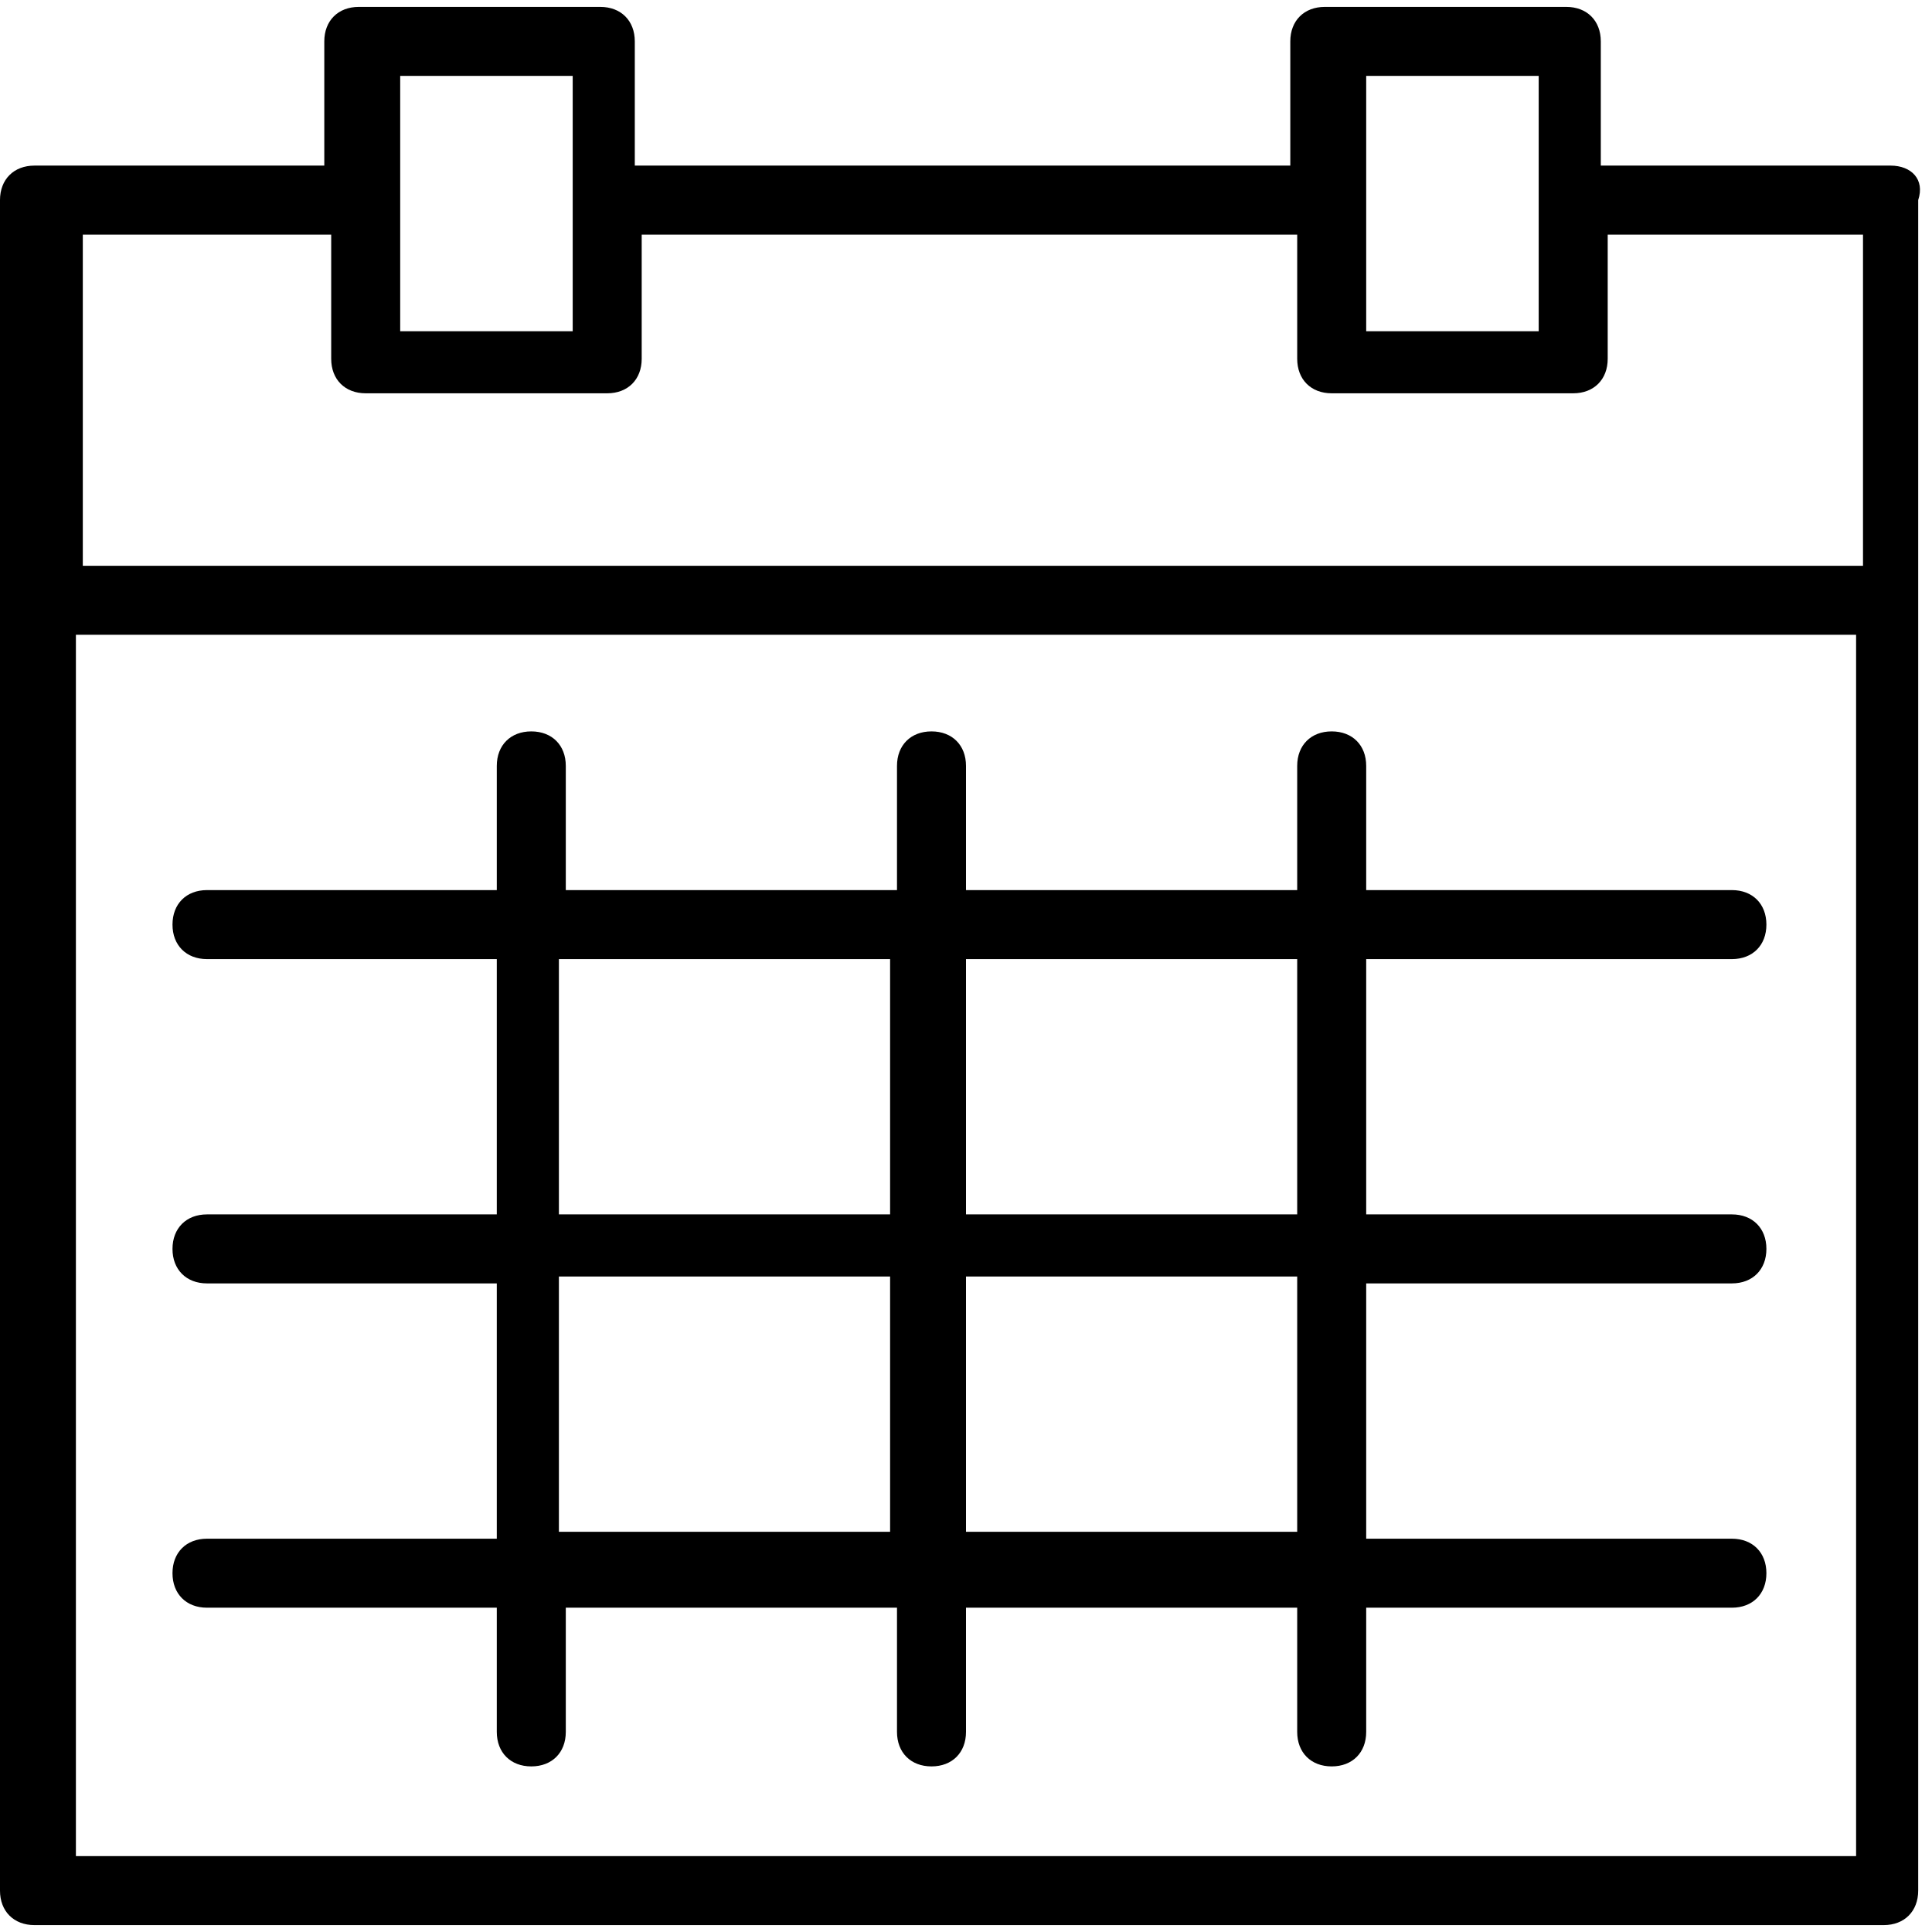
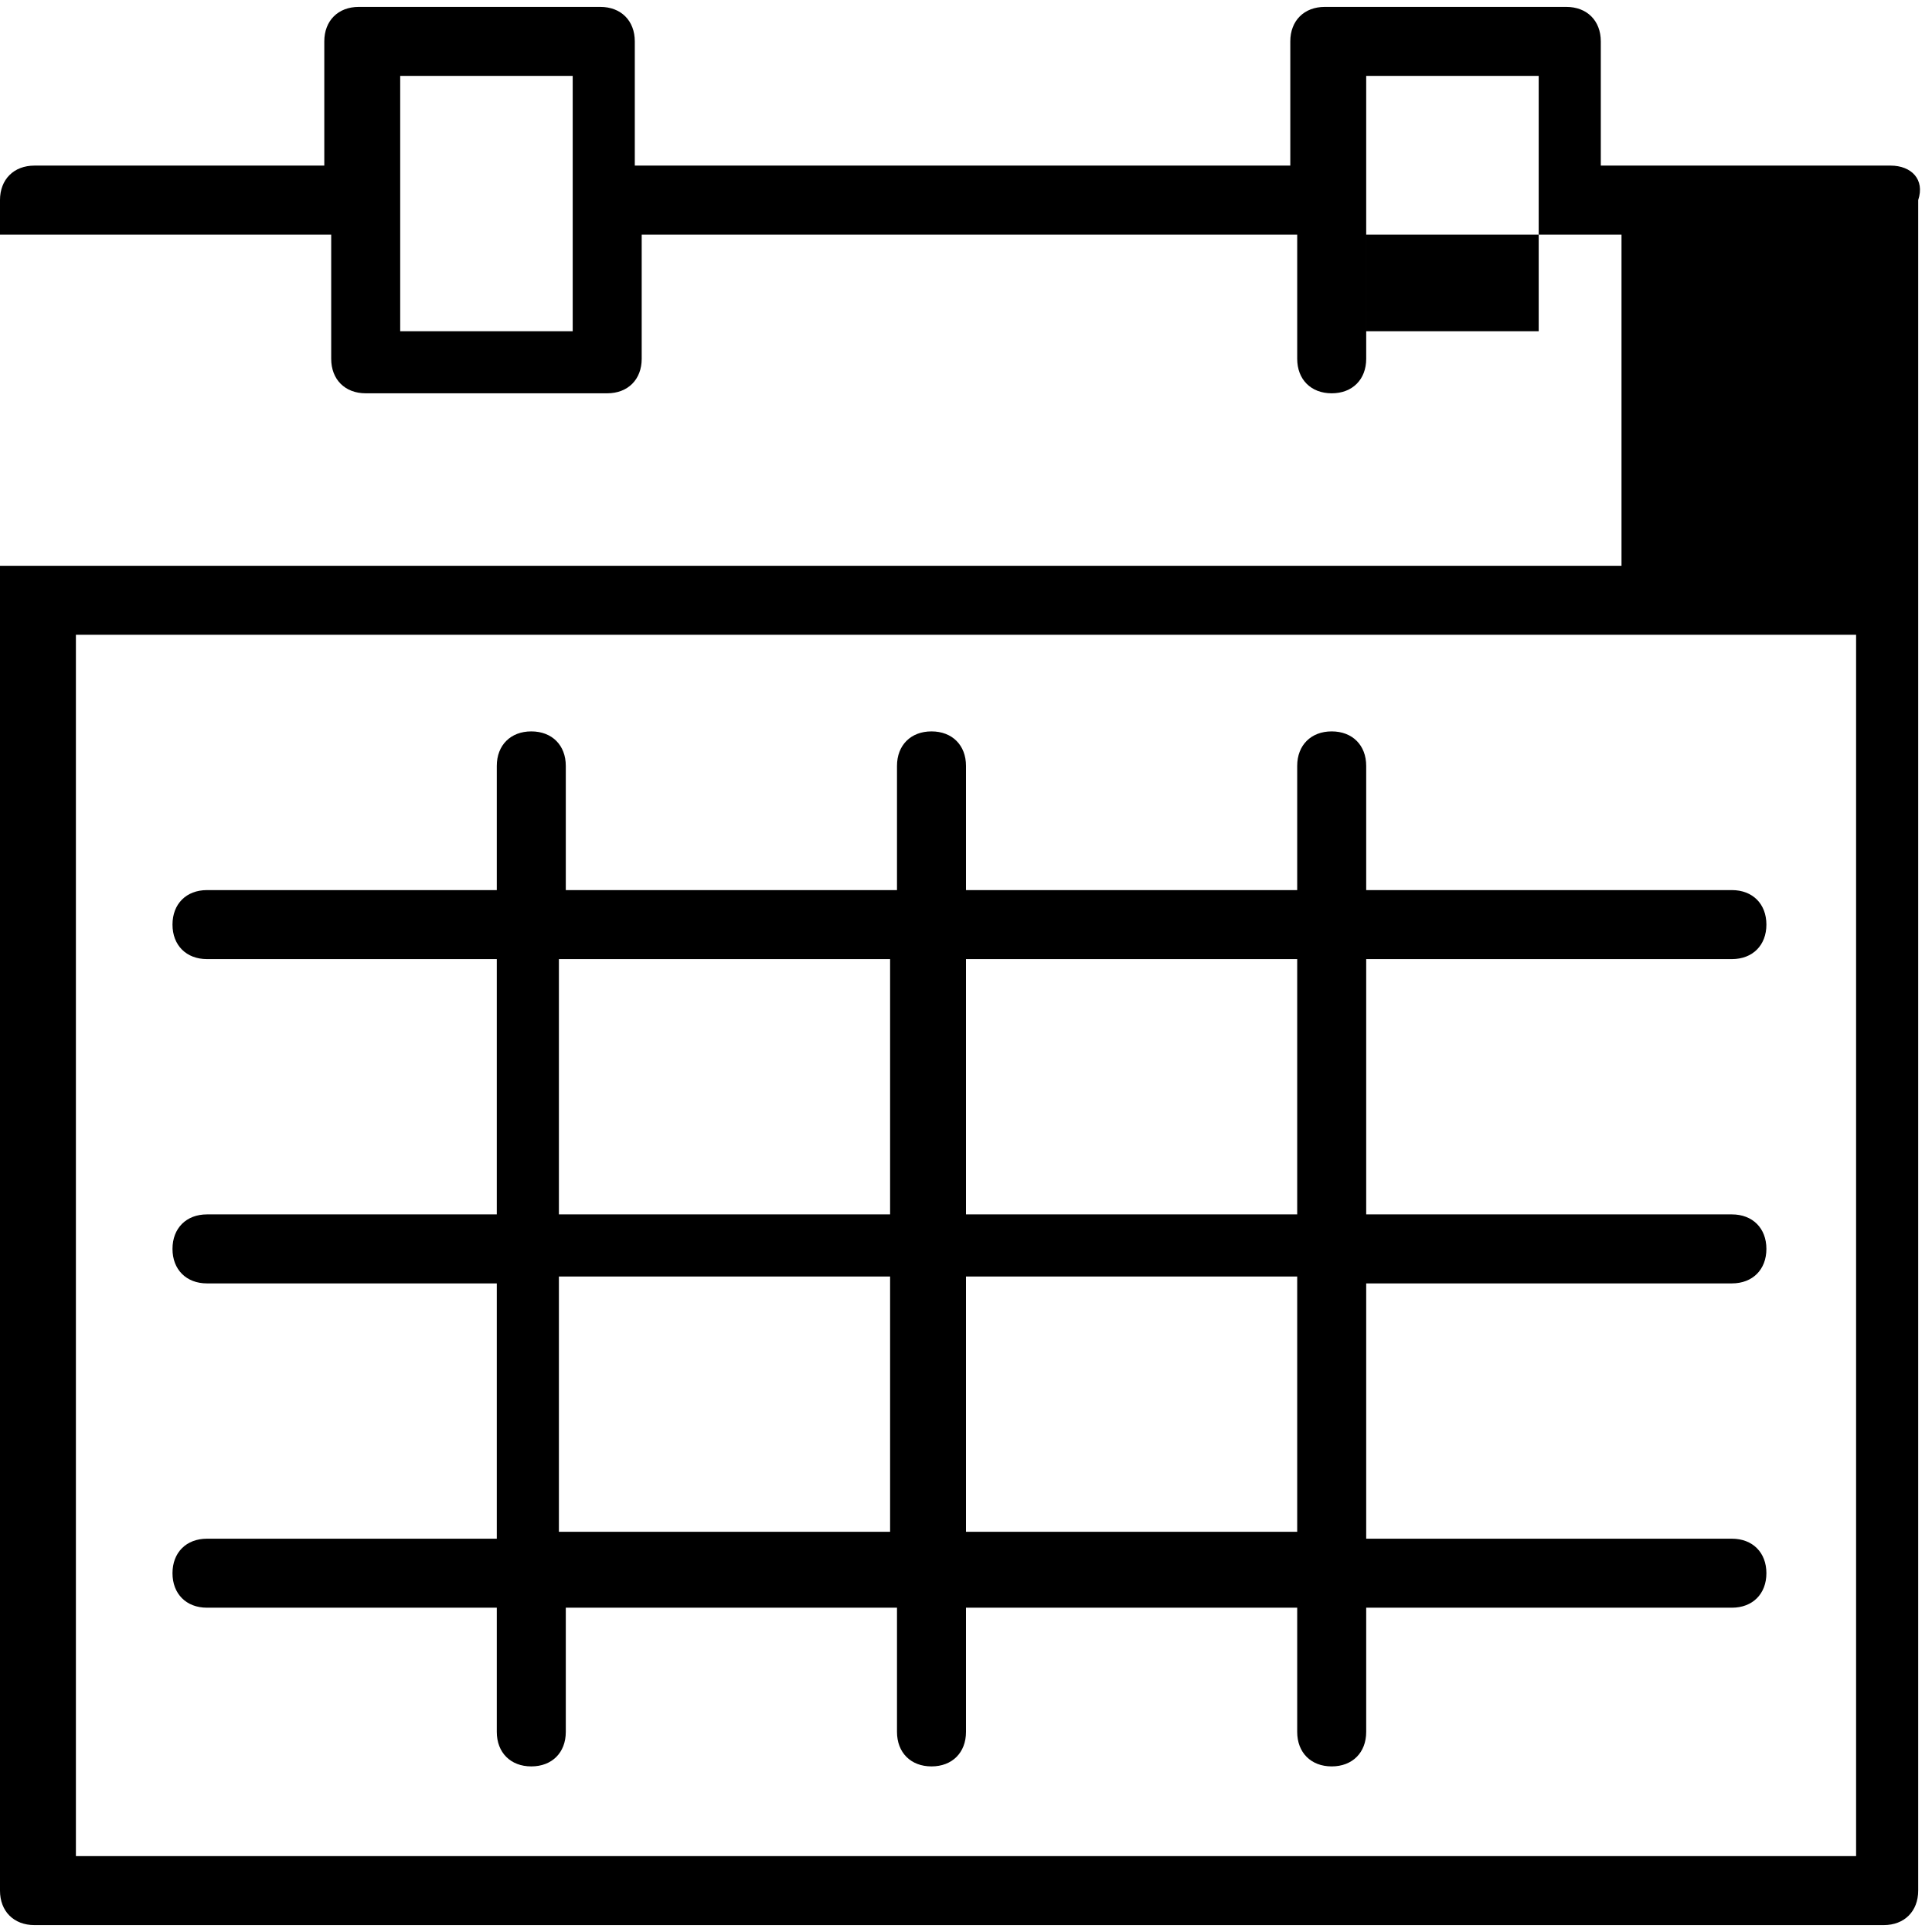
<svg xmlns="http://www.w3.org/2000/svg" version="1.1" id="Layer_1" x="0px" y="0px" width="28px" height="28px" viewBox="-465 237 28 28" style="enable-background:new -465 237 28 28;" xml:space="preserve">
-   <path d="M-437.6,239.4h-4.2v-1.8c0-0.3-0.2-0.5-0.5-0.5h-3.5c-0.3,0-0.5,0.2-0.5,0.5v1.8h-9.5v-1.8c0-0.3-0.2-0.5-0.5-0.5h-3.5  c-0.3,0-0.5,0.2-0.5,0.5v1.8h-4.2c-0.3,0-0.5,0.2-0.5,0.5v24.5c0,0.3,0.2,0.5,0.5,0.5h26.8c0.3,0,0.5-0.2,0.5-0.5v-24.5  C-437.1,239.6-437.3,239.4-437.6,239.4z M-445.2,238.1h2.5v3.7h-2.5V238.1z M-459.2,238.1h2.5v3.7h-2.5V238.1z M-460.2,240.4v1.8  c0,0.3,0.2,0.5,0.5,0.5h3.5c0.3,0,0.5-0.2,0.5-0.5v-1.8h9.5v1.8c0,0.3,0.2,0.5,0.5,0.5h3.5c0.3,0,0.5-0.2,0.5-0.5v-1.8h3.7v4.8  h-25.8v-4.8H-460.2z M-463.9,263.9v-17.7h25.8v17.7H-463.9z M-439.9,250.9c0.3,0,0.5-0.2,0.5-0.5s-0.2-0.5-0.5-0.5h-5.3v-1.8  c0-0.3-0.2-0.5-0.5-0.5s-0.5,0.2-0.5,0.5v1.8h-4.8v-1.8c0-0.3-0.2-0.5-0.5-0.5s-0.5,0.2-0.5,0.5v1.8h-4.8v-1.8  c0-0.3-0.2-0.5-0.5-0.5s-0.5,0.2-0.5,0.5v1.8h-4.2c-0.3,0-0.5,0.2-0.5,0.5s0.2,0.5,0.5,0.5h4.2v3.7h-4.2c-0.3,0-0.5,0.2-0.5,0.5  s0.2,0.5,0.5,0.5h4.2v3.7h-4.2c-0.3,0-0.5,0.2-0.5,0.5s0.2,0.5,0.5,0.5h4.2v1.8c0,0.3,0.2,0.5,0.5,0.5s0.5-0.2,0.5-0.5v-1.8h4.8v1.8  c0,0.3,0.2,0.5,0.5,0.5s0.5-0.2,0.5-0.5v-1.8h4.8v1.8c0,0.3,0.2,0.5,0.5,0.5s0.5-0.2,0.5-0.5v-1.8h5.3c0.3,0,0.5-0.2,0.5-0.5  s-0.2-0.5-0.5-0.5h-5.3v-3.7h5.3c0.3,0,0.5-0.2,0.5-0.5s-0.2-0.5-0.5-0.5h-5.3v-3.7H-439.9z M-456.9,250.9h4.8v3.7h-4.8V250.9z   M-456.9,259.2v-3.7h4.8v3.7H-456.9z M-446.2,259.2h-4.8v-3.7h4.8V259.2z M-446.2,254.6h-4.8v-3.7h4.8V254.6z" />
+   <path d="M-437.6,239.4h-4.2v-1.8c0-0.3-0.2-0.5-0.5-0.5h-3.5c-0.3,0-0.5,0.2-0.5,0.5v1.8h-9.5v-1.8c0-0.3-0.2-0.5-0.5-0.5h-3.5  c-0.3,0-0.5,0.2-0.5,0.5v1.8h-4.2c-0.3,0-0.5,0.2-0.5,0.5v24.5c0,0.3,0.2,0.5,0.5,0.5h26.8c0.3,0,0.5-0.2,0.5-0.5v-24.5  C-437.1,239.6-437.3,239.4-437.6,239.4z M-445.2,238.1h2.5v3.7h-2.5V238.1z M-459.2,238.1h2.5v3.7h-2.5V238.1z M-460.2,240.4v1.8  c0,0.3,0.2,0.5,0.5,0.5h3.5c0.3,0,0.5-0.2,0.5-0.5v-1.8h9.5v1.8c0,0.3,0.2,0.5,0.5,0.5c0.3,0,0.5-0.2,0.5-0.5v-1.8h3.7v4.8  h-25.8v-4.8H-460.2z M-463.9,263.9v-17.7h25.8v17.7H-463.9z M-439.9,250.9c0.3,0,0.5-0.2,0.5-0.5s-0.2-0.5-0.5-0.5h-5.3v-1.8  c0-0.3-0.2-0.5-0.5-0.5s-0.5,0.2-0.5,0.5v1.8h-4.8v-1.8c0-0.3-0.2-0.5-0.5-0.5s-0.5,0.2-0.5,0.5v1.8h-4.8v-1.8  c0-0.3-0.2-0.5-0.5-0.5s-0.5,0.2-0.5,0.5v1.8h-4.2c-0.3,0-0.5,0.2-0.5,0.5s0.2,0.5,0.5,0.5h4.2v3.7h-4.2c-0.3,0-0.5,0.2-0.5,0.5  s0.2,0.5,0.5,0.5h4.2v3.7h-4.2c-0.3,0-0.5,0.2-0.5,0.5s0.2,0.5,0.5,0.5h4.2v1.8c0,0.3,0.2,0.5,0.5,0.5s0.5-0.2,0.5-0.5v-1.8h4.8v1.8  c0,0.3,0.2,0.5,0.5,0.5s0.5-0.2,0.5-0.5v-1.8h4.8v1.8c0,0.3,0.2,0.5,0.5,0.5s0.5-0.2,0.5-0.5v-1.8h5.3c0.3,0,0.5-0.2,0.5-0.5  s-0.2-0.5-0.5-0.5h-5.3v-3.7h5.3c0.3,0,0.5-0.2,0.5-0.5s-0.2-0.5-0.5-0.5h-5.3v-3.7H-439.9z M-456.9,250.9h4.8v3.7h-4.8V250.9z   M-456.9,259.2v-3.7h4.8v3.7H-456.9z M-446.2,259.2h-4.8v-3.7h4.8V259.2z M-446.2,254.6h-4.8v-3.7h4.8V254.6z" />
</svg>